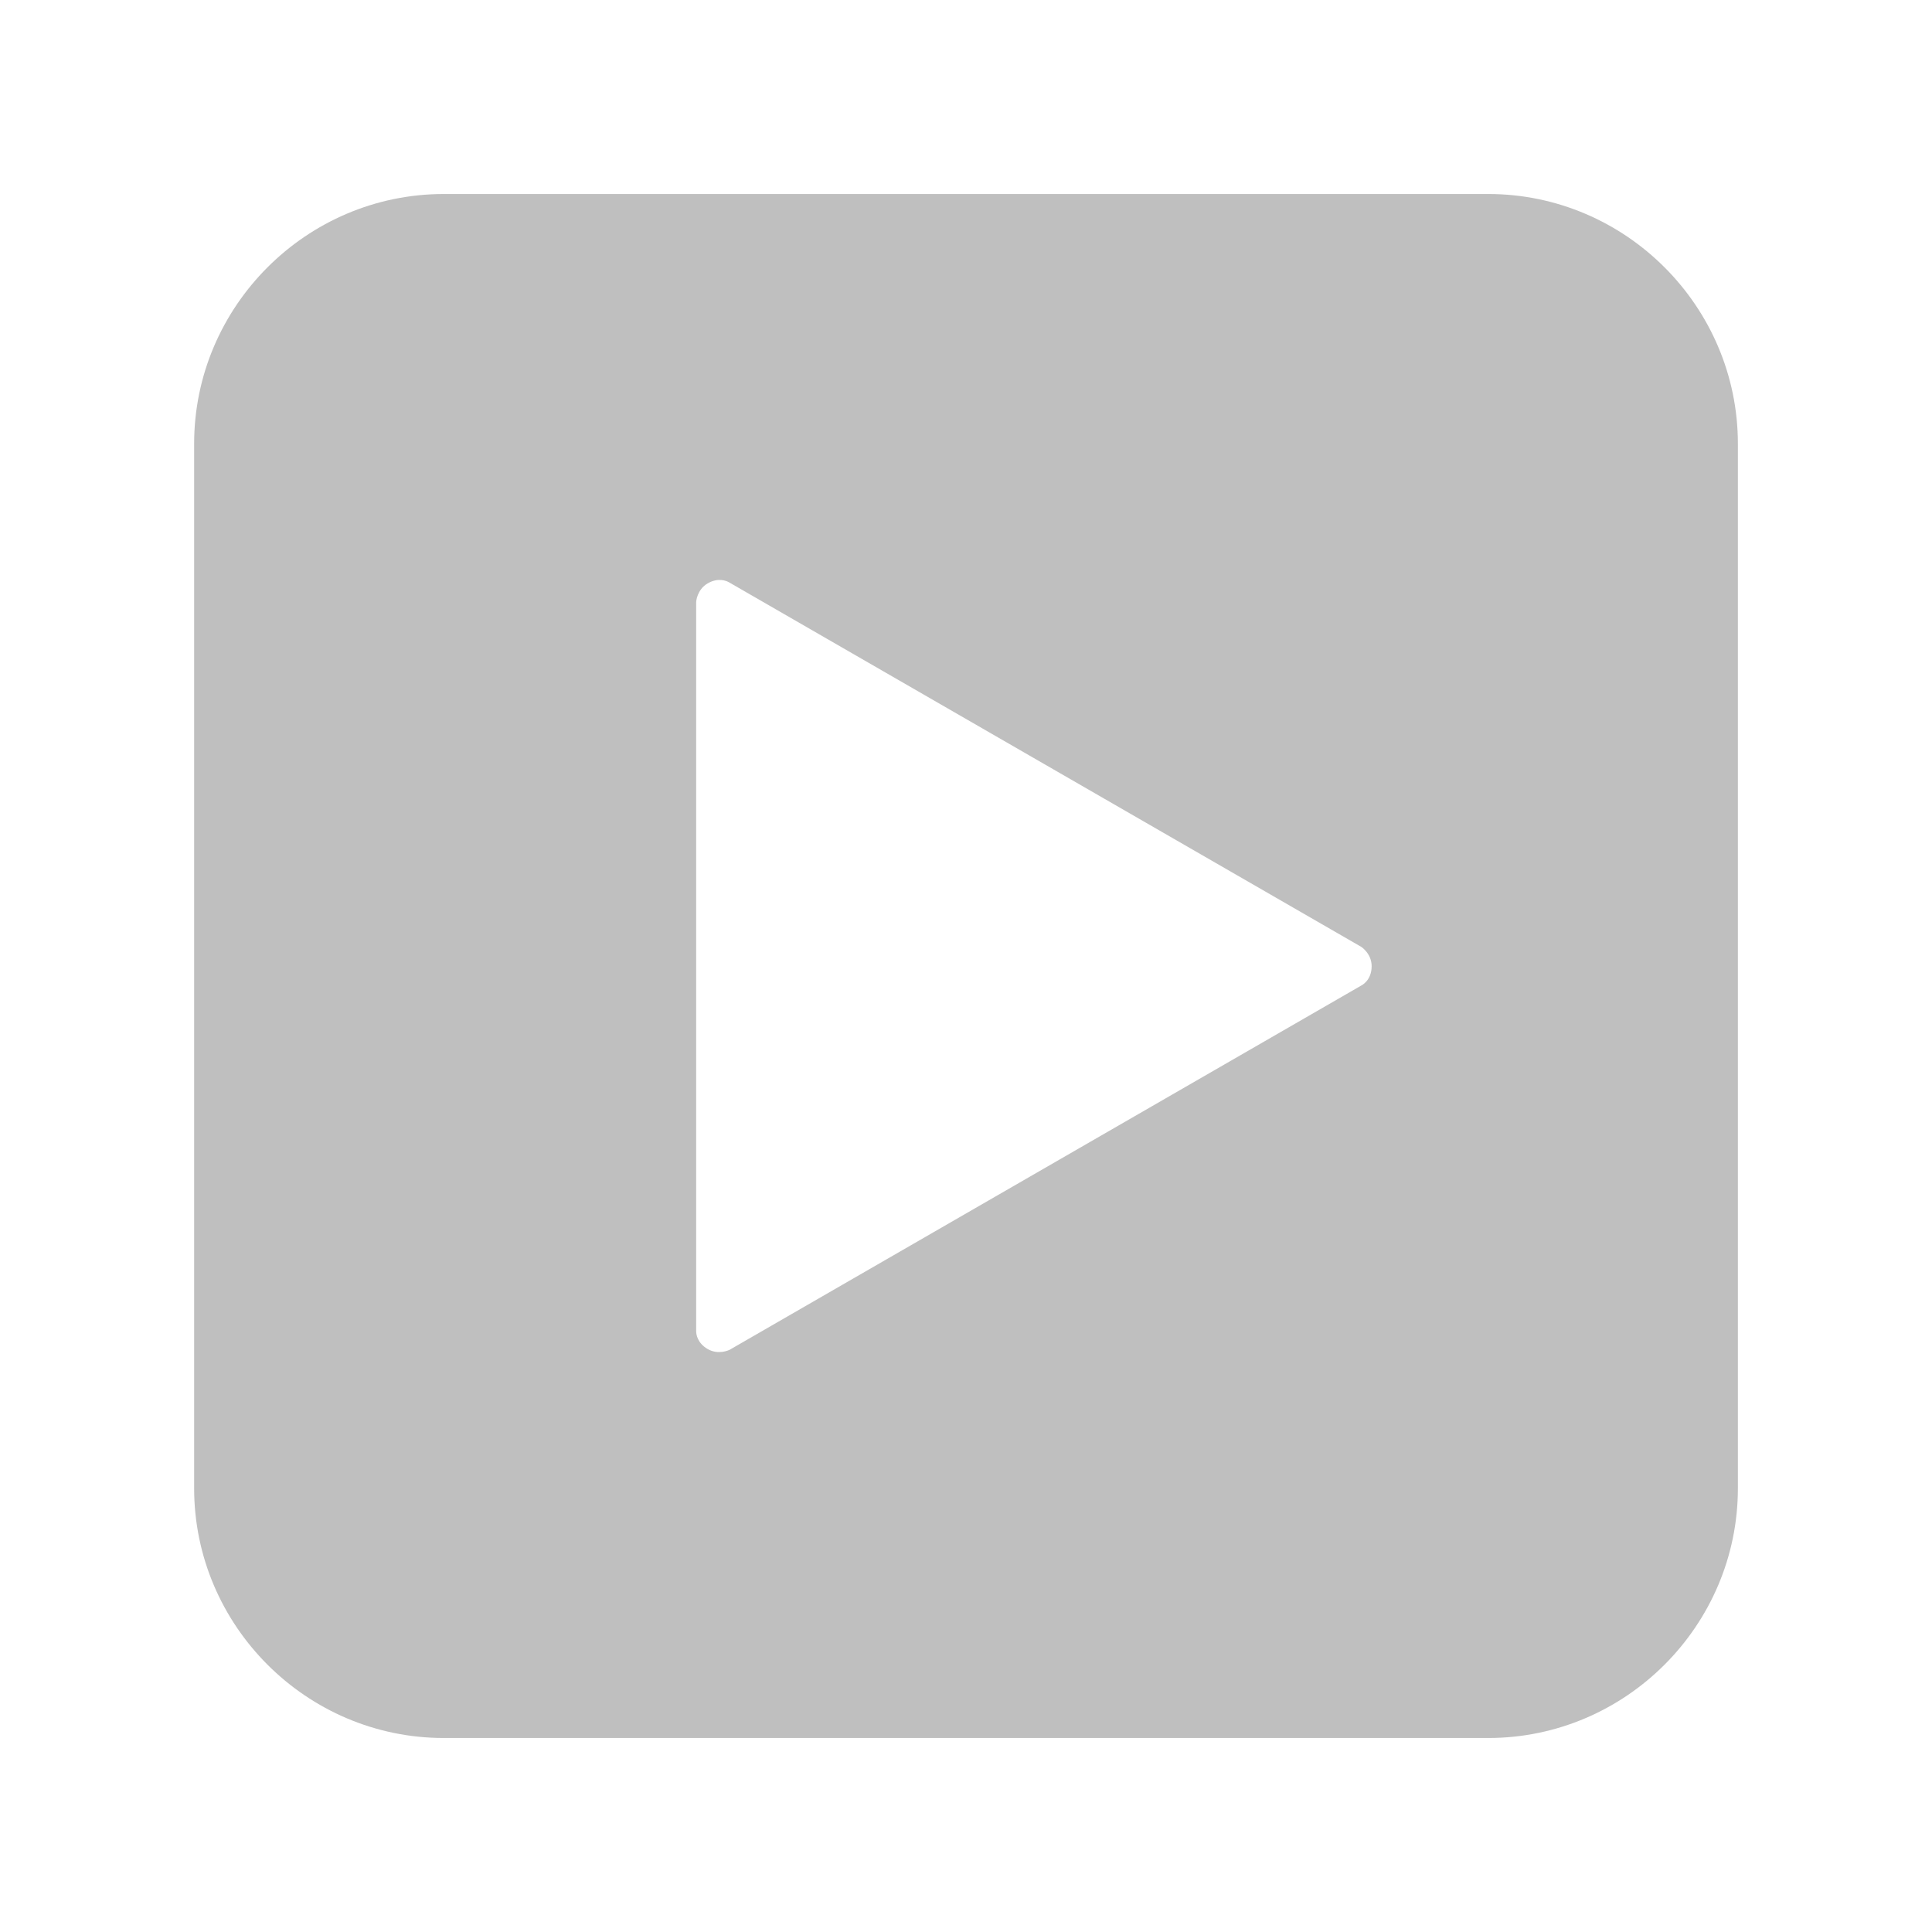
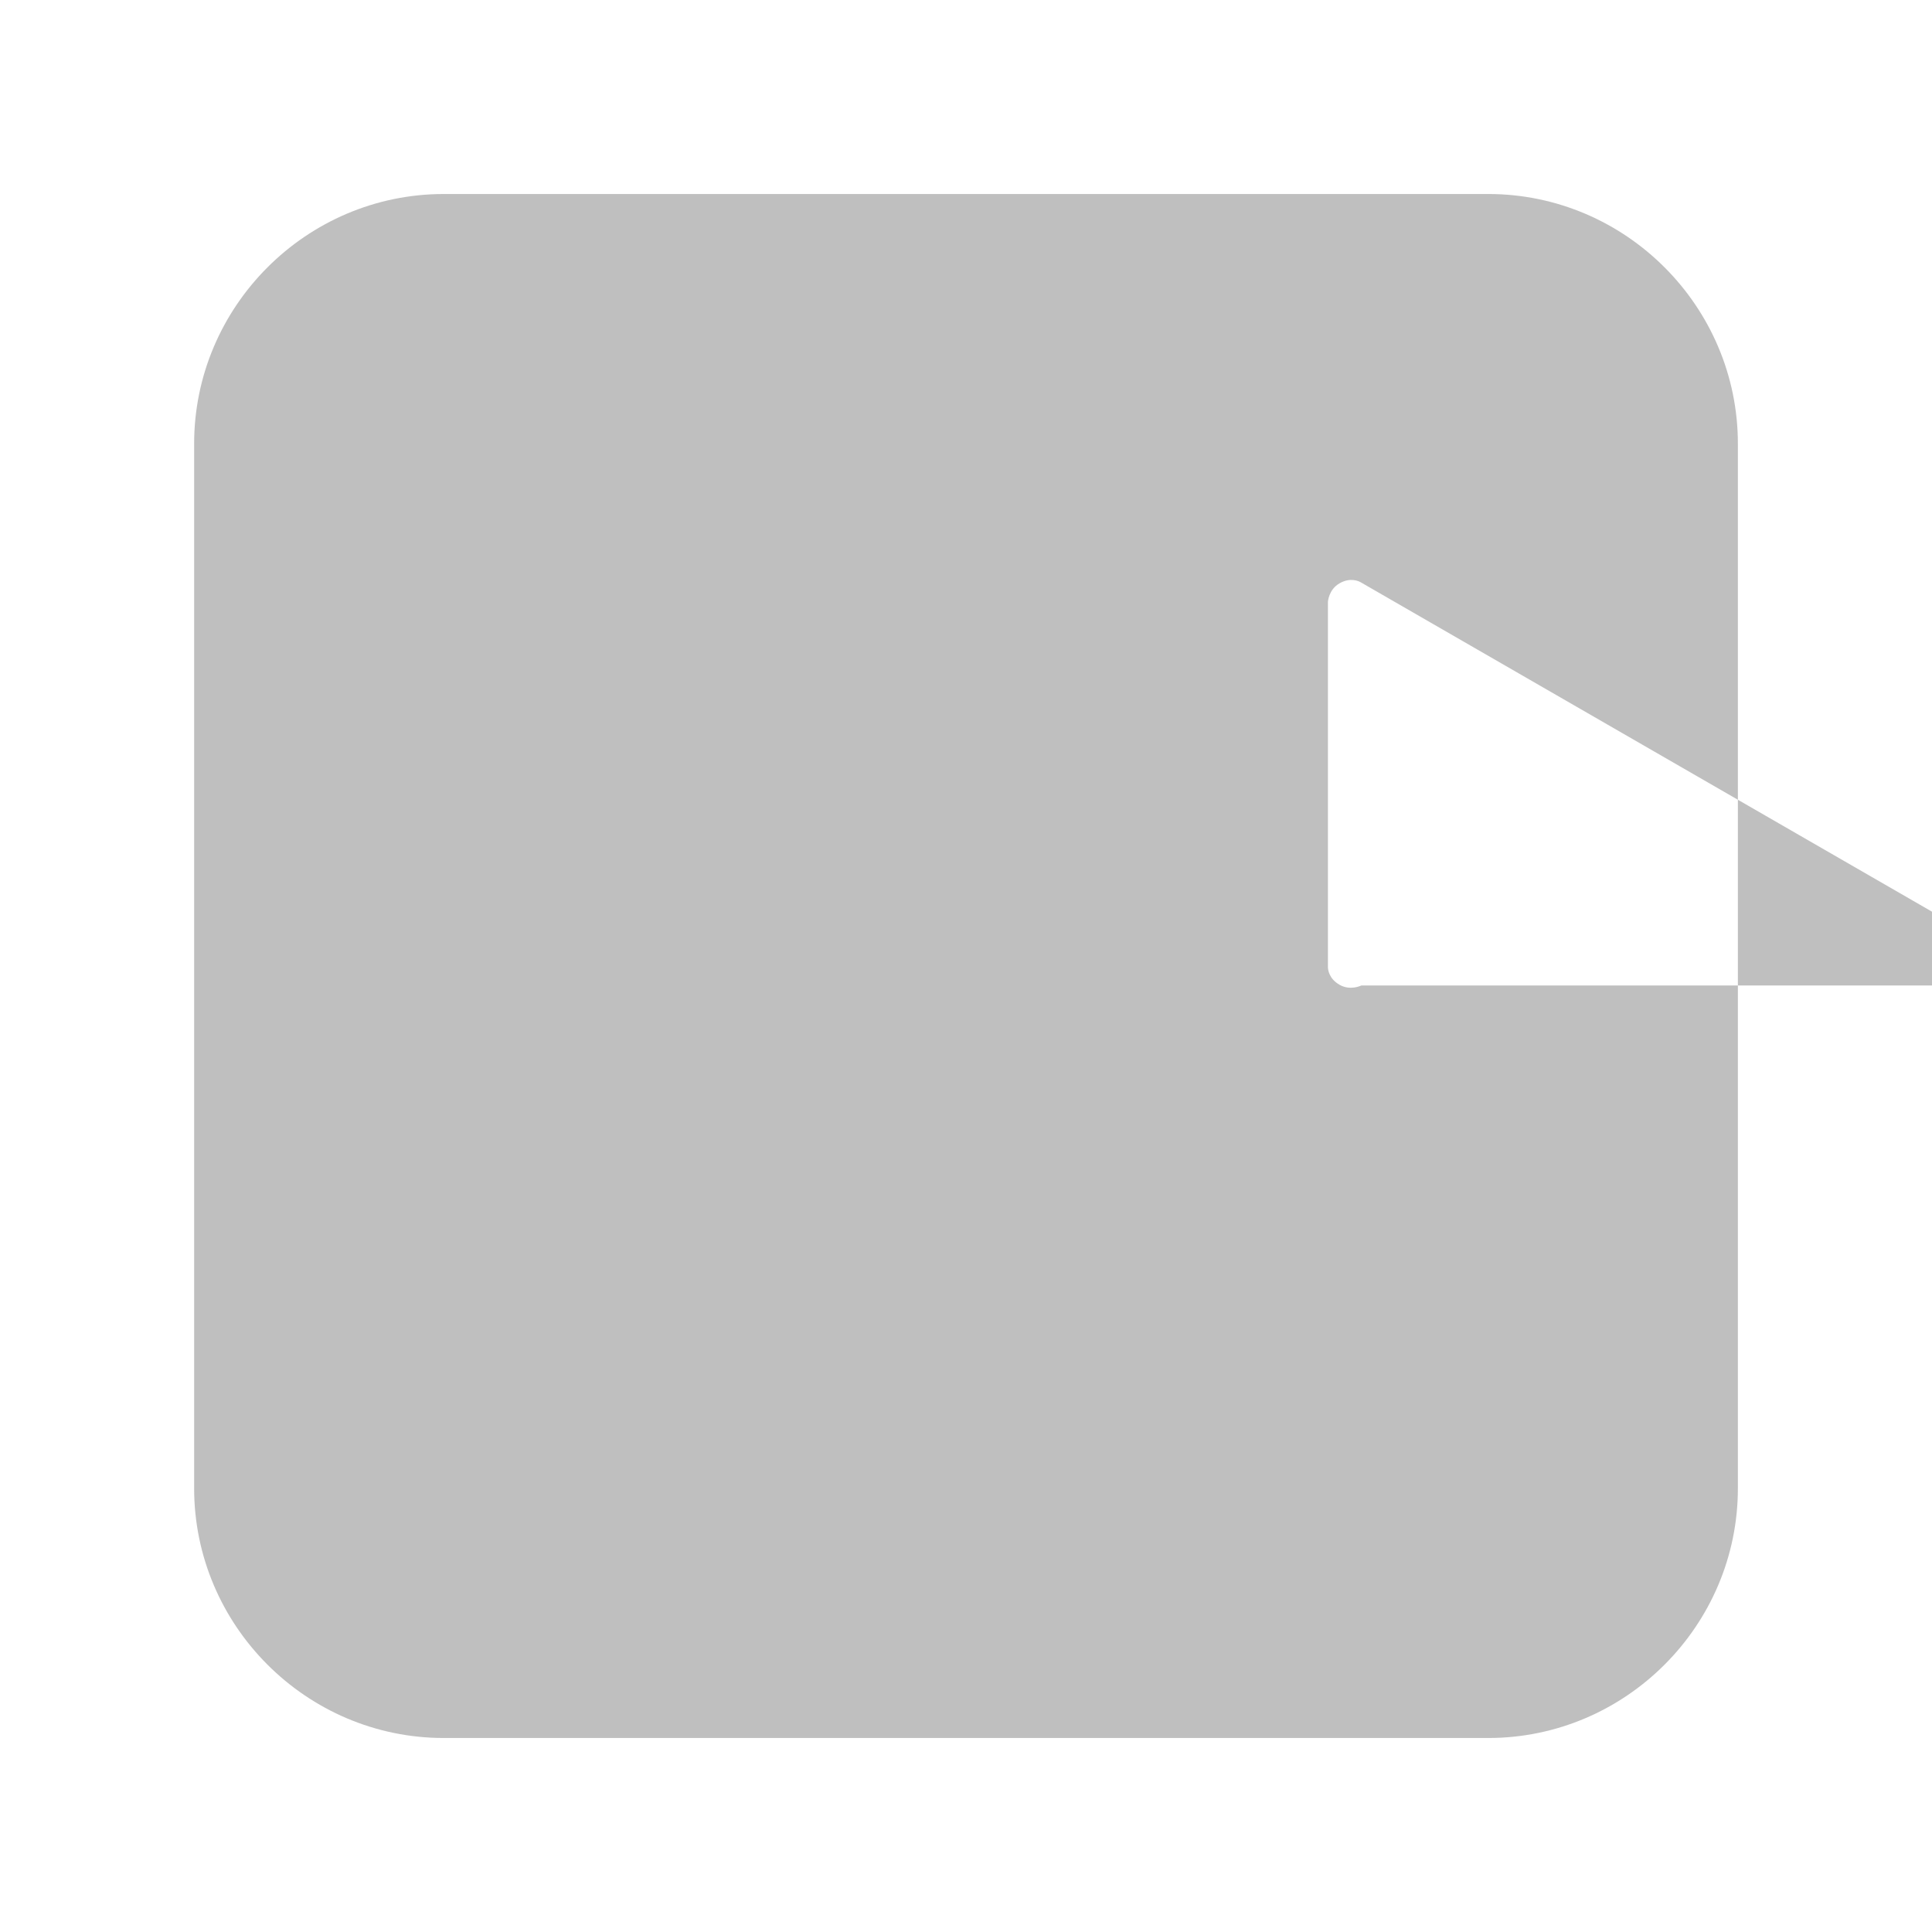
<svg xmlns="http://www.w3.org/2000/svg" class="icon" width="200px" height="200.00px" viewBox="0 0 1024 1024" version="1.1">
-   <path d="M788.803 102.83H235.203c-72.75 0-132.306 59.551-132.306 132.342v553.661c0 72.796 59.556 132.342 132.306 132.342h553.605c72.776 0 132.306-59.546 132.306-132.342V235.172c-0.005-72.791-59.535-132.342-132.311-132.342z m-67.256 419.497l-334.843 193.101c-0.128 0.051-5.852 2.908-11.592-0.389-5.622-3.256-6.108-7.992-6.129-9.411V319.037s0.323-6.497 6.129-9.851c5.622-3.236 9.984-1.28 11.213-0.589l335.206 193.28s5.468 3.538 5.468 10.245c0 7.649-5.453 10.204-5.453 10.204z" fill="#bfbfbf" />
+   <path d="M788.803 102.83H235.203c-72.75 0-132.306 59.551-132.306 132.342v553.661c0 72.796 59.556 132.342 132.306 132.342h553.605c72.776 0 132.306-59.546 132.306-132.342V235.172c-0.005-72.791-59.535-132.342-132.311-132.342z m-67.256 419.497c-0.128 0.051-5.852 2.908-11.592-0.389-5.622-3.256-6.108-7.992-6.129-9.411V319.037s0.323-6.497 6.129-9.851c5.622-3.236 9.984-1.28 11.213-0.589l335.206 193.28s5.468 3.538 5.468 10.245c0 7.649-5.453 10.204-5.453 10.204z" fill="#bfbfbf" />
</svg>